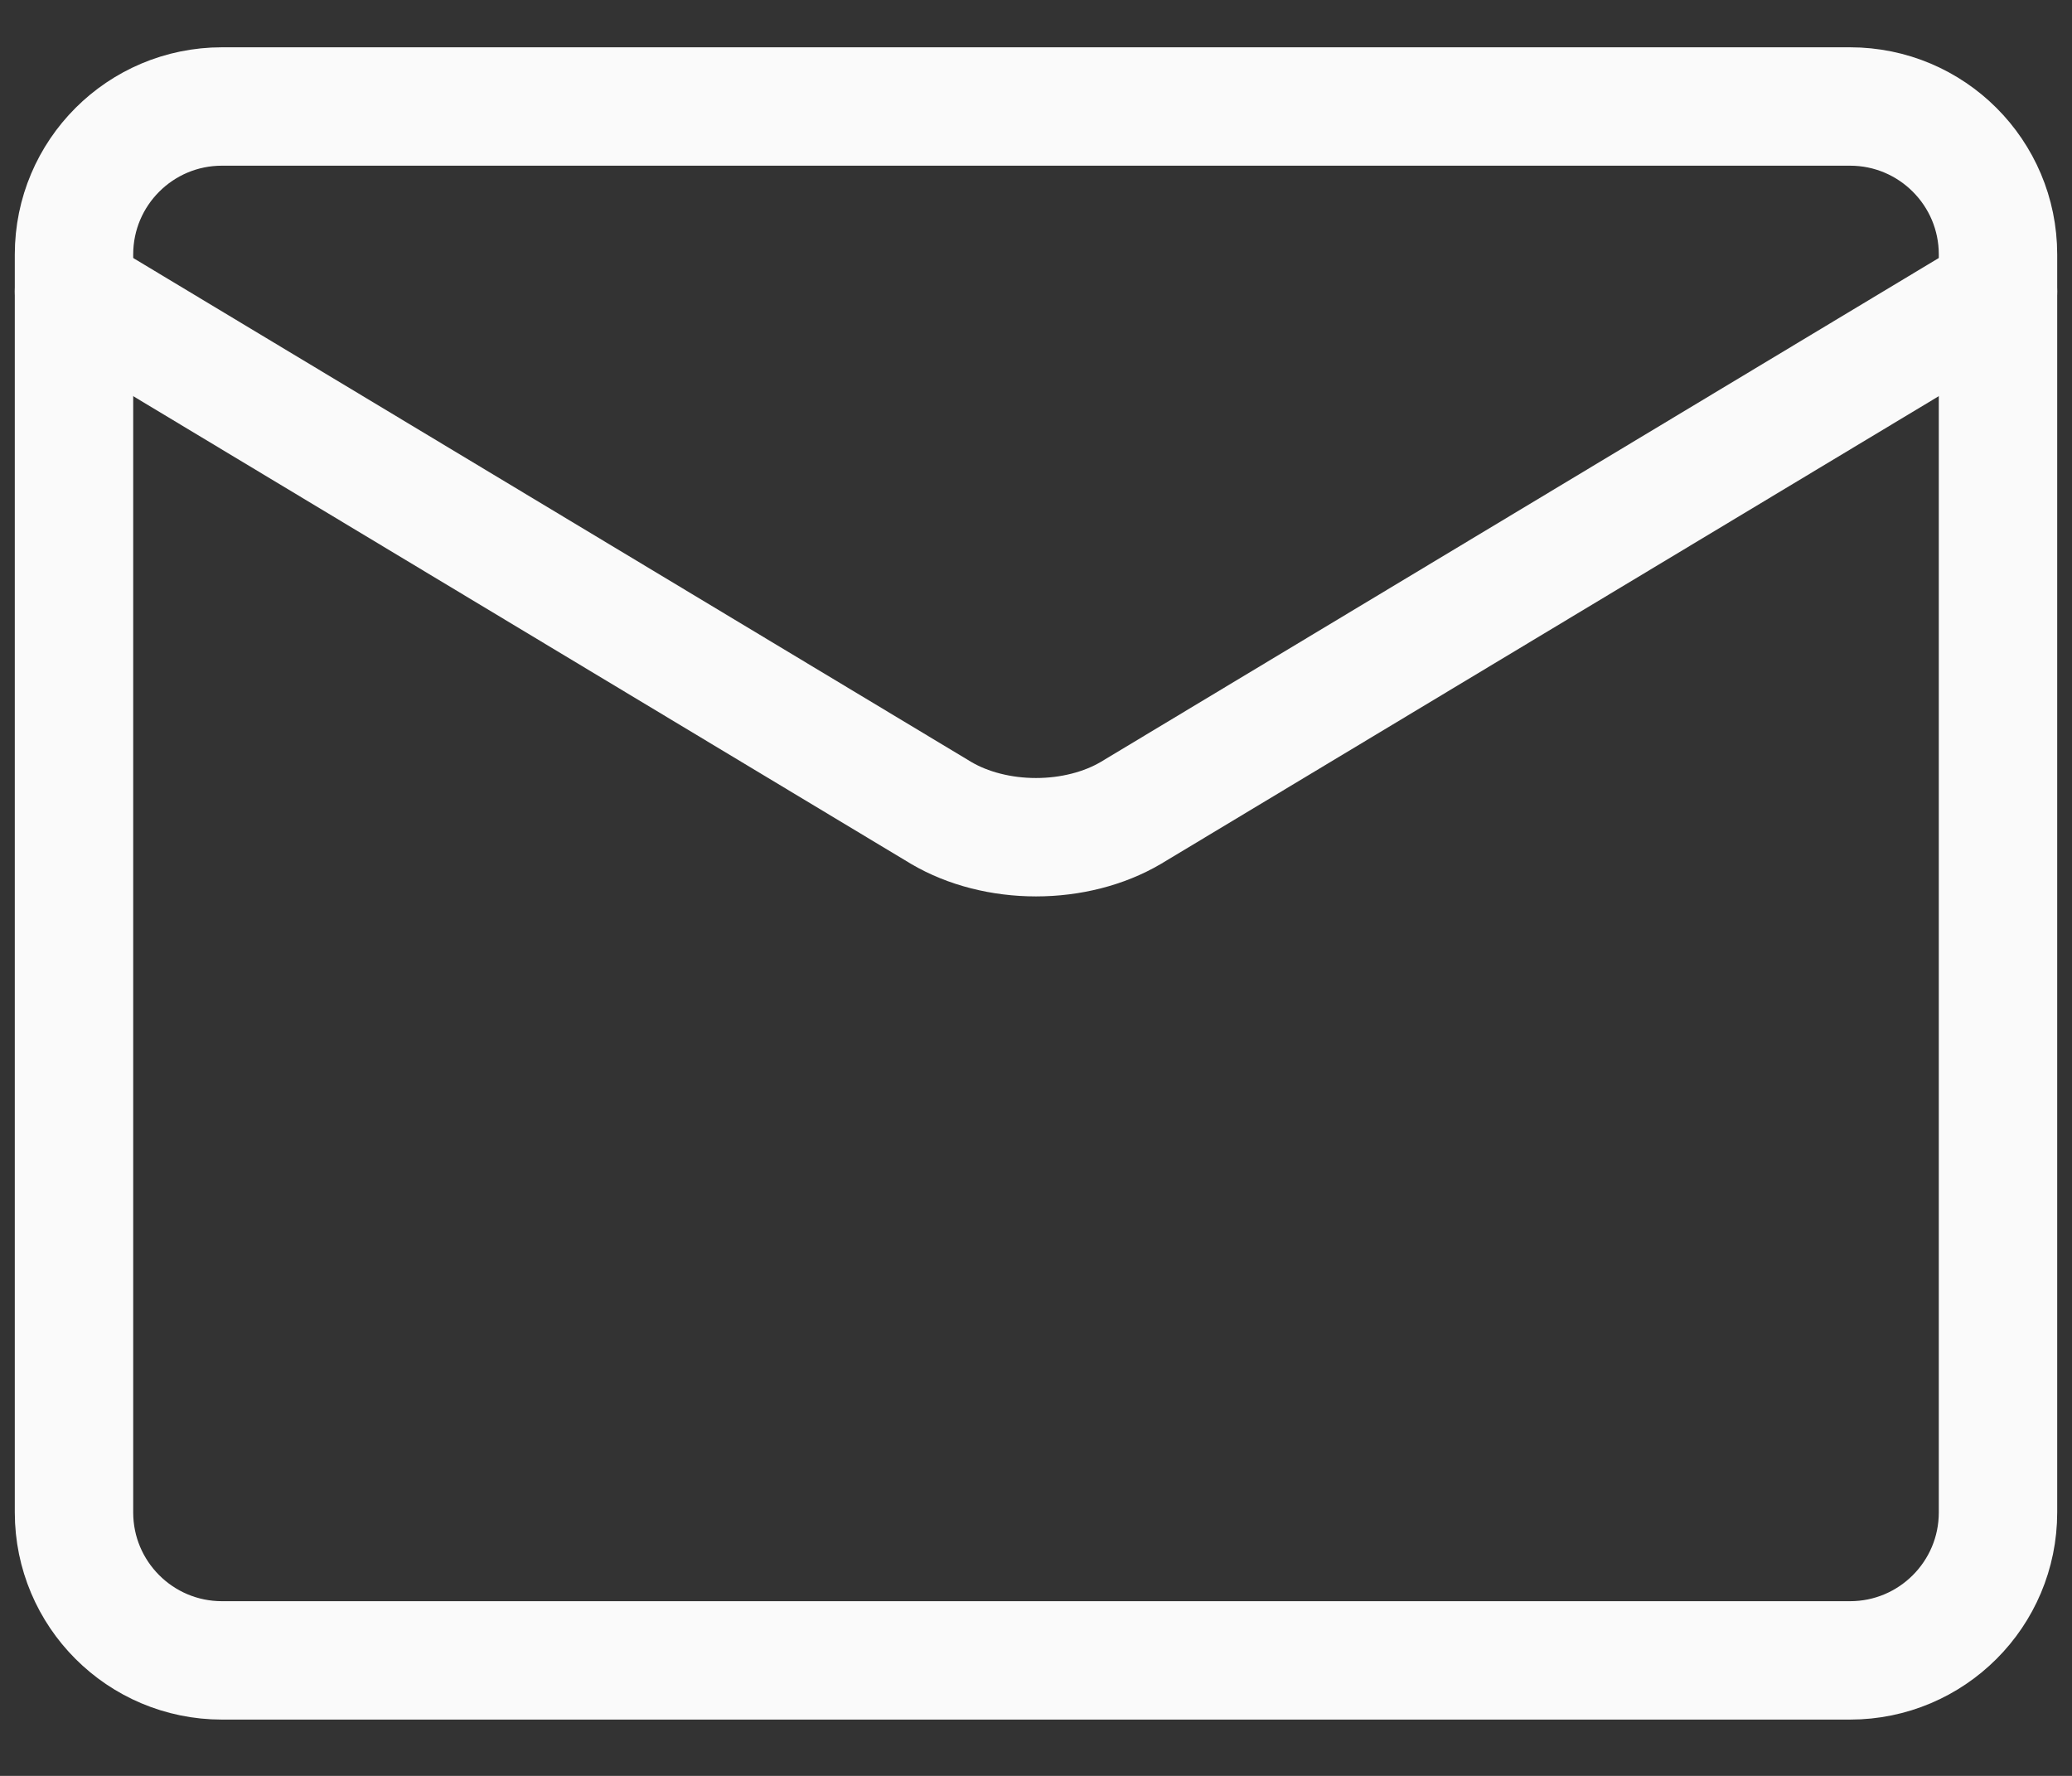
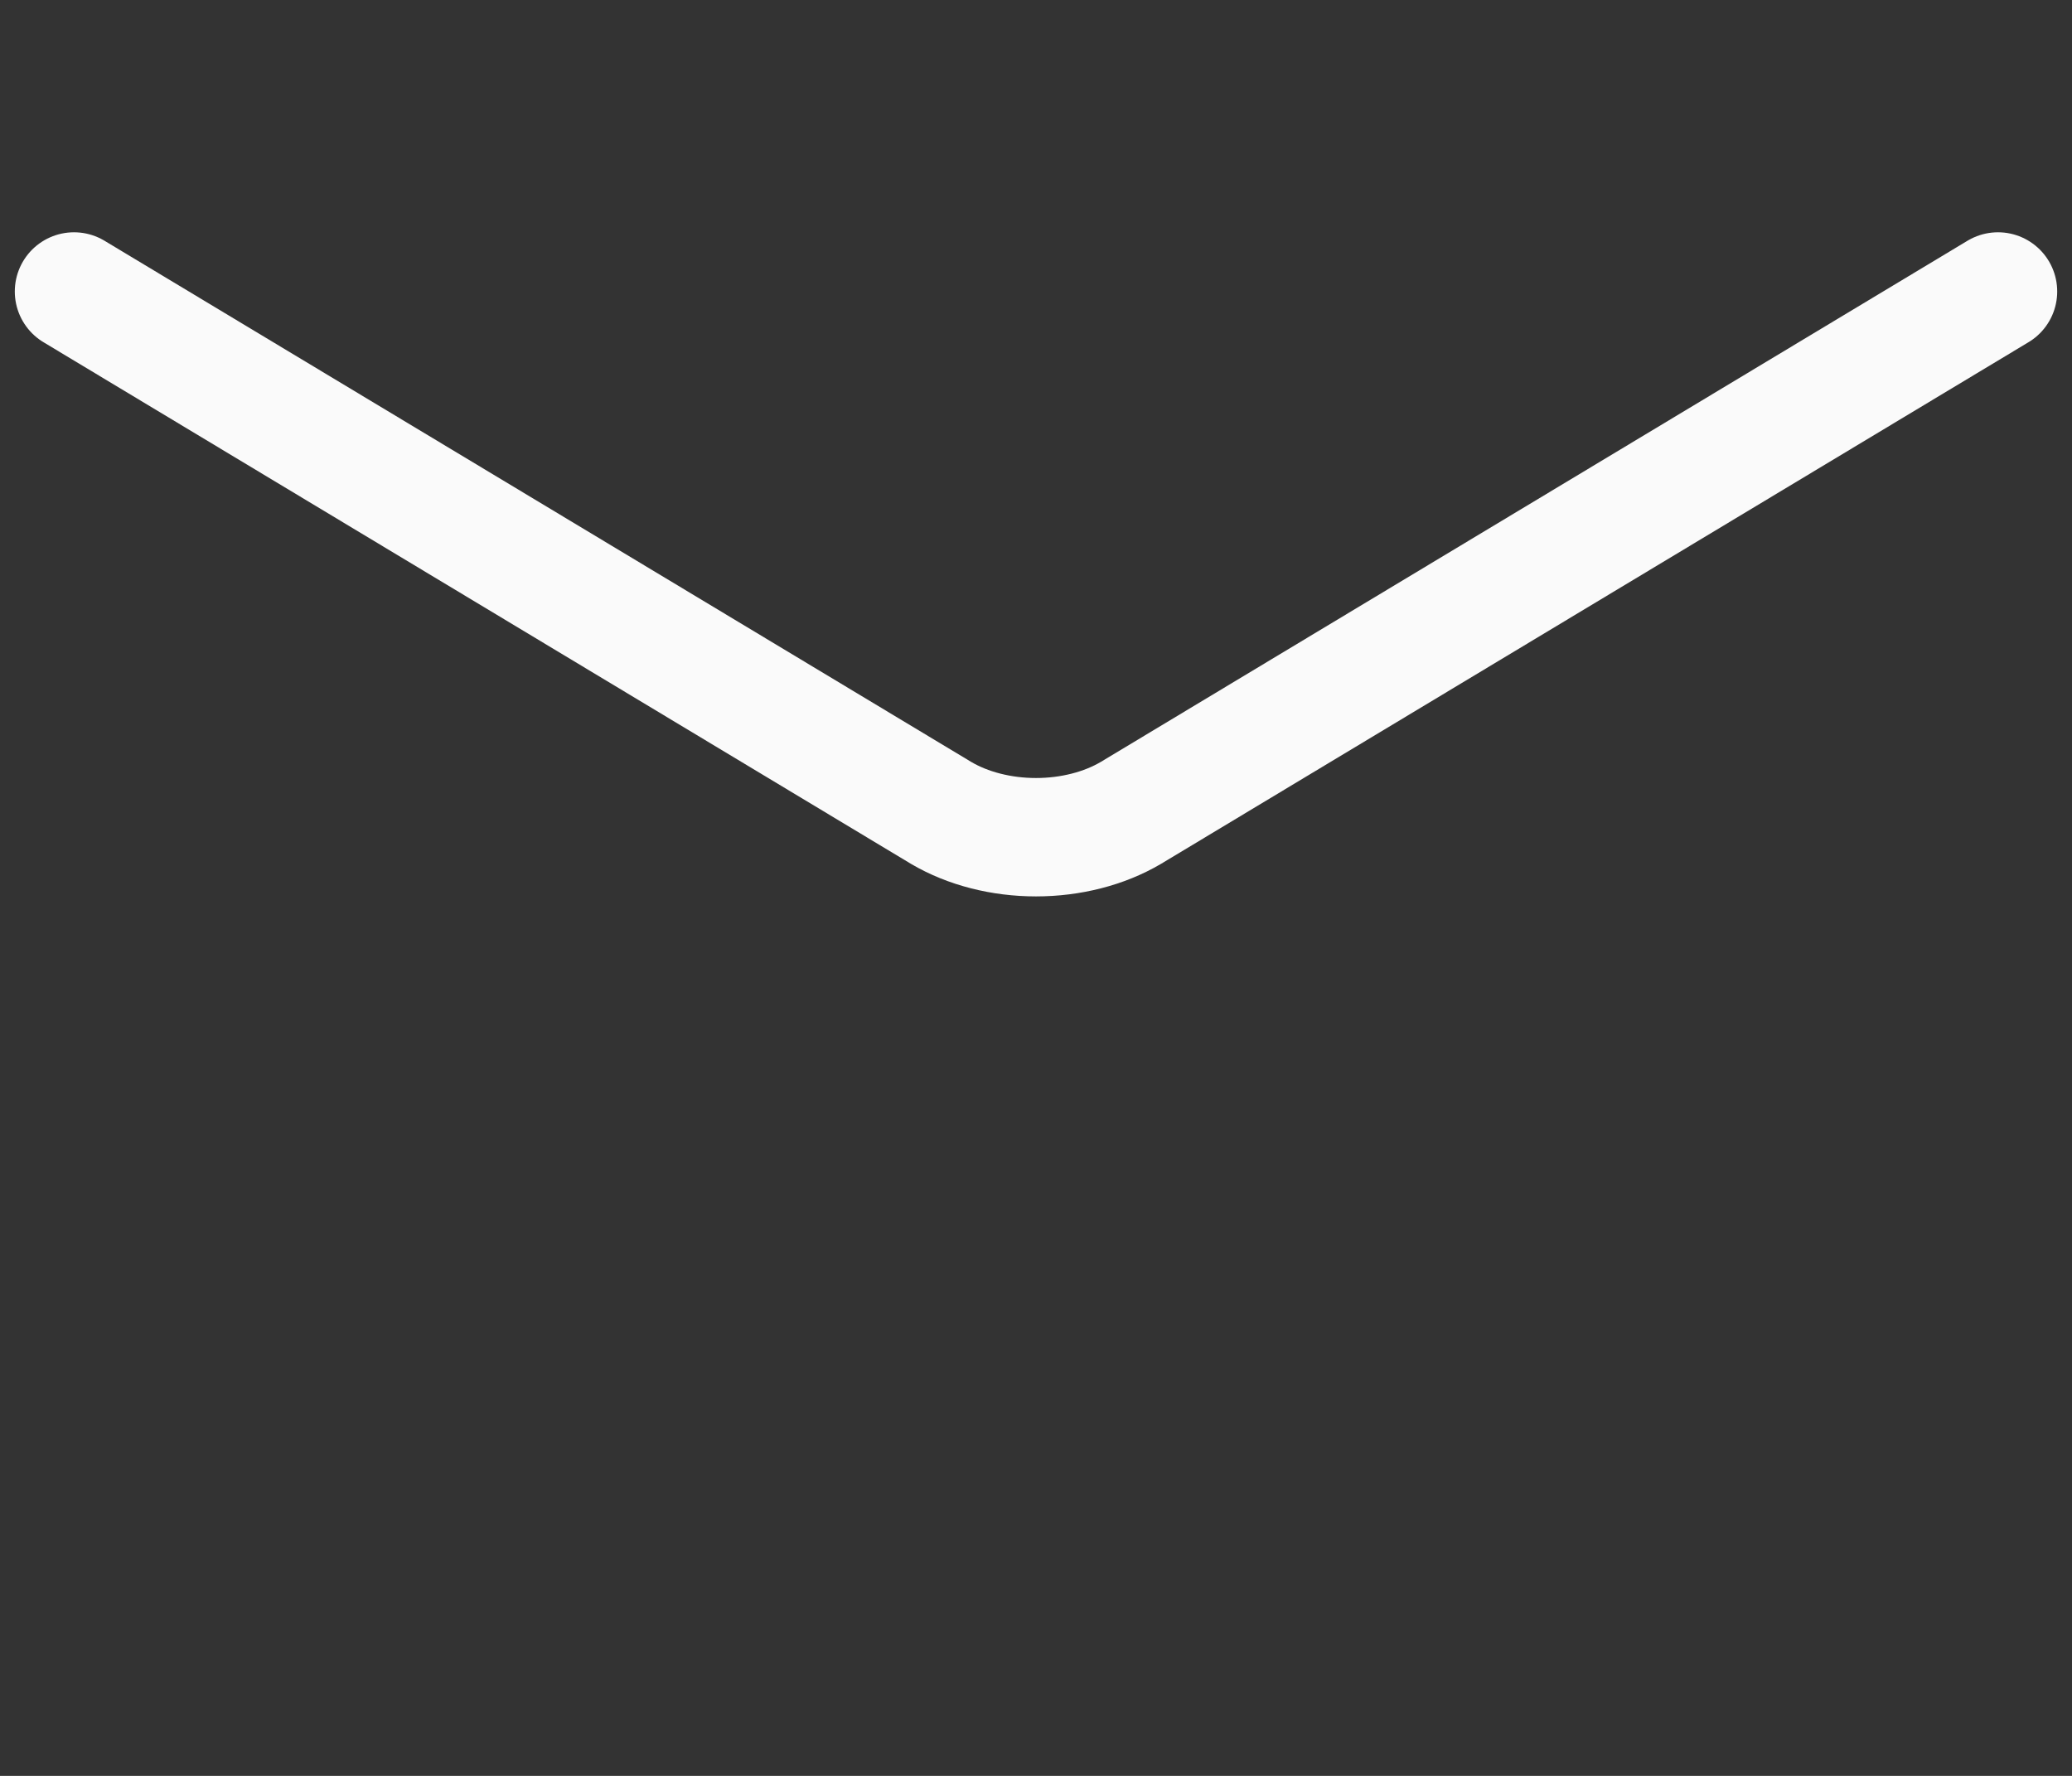
<svg xmlns="http://www.w3.org/2000/svg" width="35" height="30" viewBox="0 0 35 30" fill="none">
  <rect x="0" y="0" width="35" height="30" fill="#333333" stroke="none" />
-   <path d="M31.25 1.799H3.75C2.369 1.799 1.25 2.918 1.25 4.299V25.549C1.25 26.93 2.369 28.049 3.75 28.049H31.25C32.631 28.049 33.75 26.93 33.75 25.549V4.299C33.75 2.918 32.631 1.799 31.25 1.799Z" stroke="#FAFAFA" stroke-width="2" stroke-linecap="round" stroke-linejoin="round" />
  <path d="M1.25 4.924L15.9 13.734C16.349 13.998 16.915 14.143 17.5 14.143C18.085 14.143 18.651 13.998 19.1 13.734L33.75 4.924" stroke="#FAFAFA" stroke-width="2" stroke-linecap="round" stroke-linejoin="round" />
</svg>